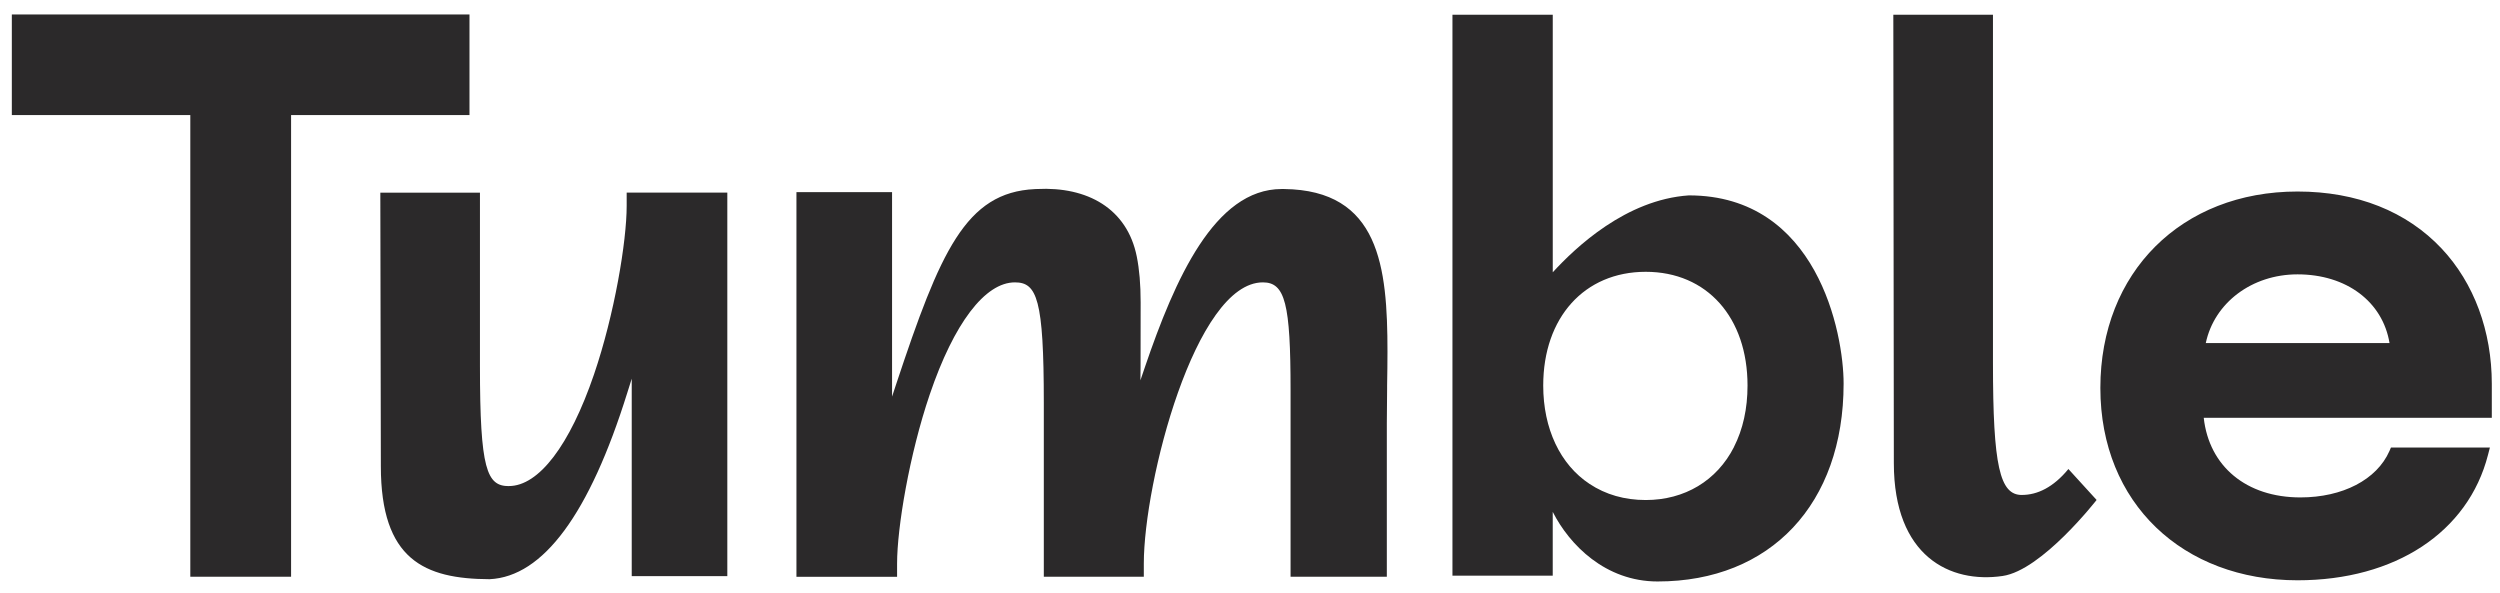
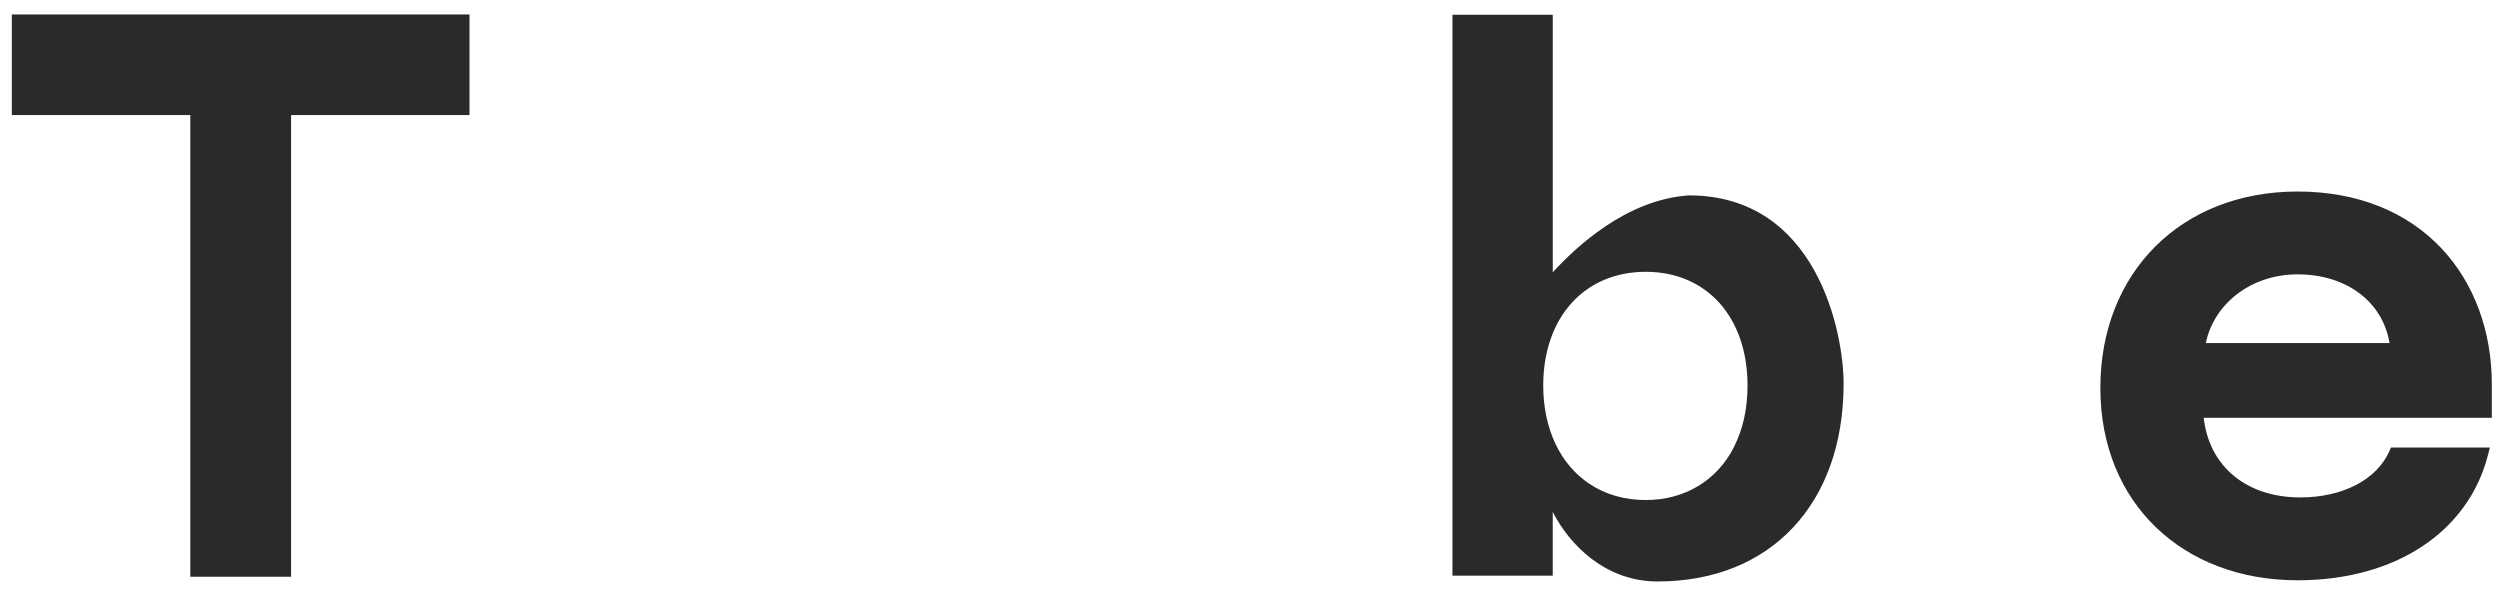
<svg xmlns="http://www.w3.org/2000/svg" width="97" height="23" viewBox="0 0 97 23" fill="none">
  <path d="M0.459 0.561V4.464H7.384V22.378H11.294V4.464H18.216V0.561H0.459ZM85.584 13.312C85.914 11.752 87.37 10.645 89.144 10.645C91.045 10.645 92.449 11.707 92.714 13.312H85.584ZM96.682 14.893C96.682 12.848 95.993 10.986 94.742 9.651C93.382 8.2 91.445 7.431 89.144 7.431C84.64 7.431 81.494 10.566 81.494 15.052C81.494 19.538 84.711 22.515 89.144 22.515C92.932 22.515 95.764 20.651 96.534 17.651L96.608 17.364H92.769L92.709 17.503C92.218 18.611 90.895 19.3 89.255 19.3C87.16 19.3 85.713 18.096 85.505 16.21H96.682V14.893ZM67.278 17.346C66.613 18.651 65.365 19.401 63.855 19.401C63.035 19.401 62.301 19.191 61.675 18.776C60.533 18.023 59.877 16.631 59.877 14.96C59.877 12.319 61.475 10.546 63.854 10.546C66.233 10.546 67.804 12.319 67.804 14.96C67.804 15.854 67.627 16.657 67.276 17.346M65.526 7.581C63.093 7.746 61.138 9.591 60.237 10.576L60.247 10.585V0.572H56.355V22.335H60.246V19.86C60.894 21.14 62.291 22.561 64.314 22.561C68.699 22.561 71.532 19.549 71.532 14.884C71.532 12.918 70.505 7.581 65.528 7.581" fill="#2B292A" />
-   <path d="M19.744 18.861C18.889 18.861 18.622 18.218 18.622 14.205V7.475H14.757V7.723C14.763 9.656 14.777 16.115 14.777 18.091C14.777 21.714 16.465 22.463 18.997 22.473C21.074 22.376 22.873 19.94 24.341 15.233L24.511 14.693V22.354H28.22V7.474H24.315V7.983C24.315 9.373 23.841 12.2 23.048 14.526C22.108 17.28 20.904 18.859 19.744 18.859M49.815 7.334H49.728C47.129 7.334 45.587 10.828 44.422 14.246L44.248 14.757L44.254 14.219C44.257 14.021 44.257 11.973 44.257 11.729C44.257 11.033 44.207 10.453 44.107 9.954C43.733 8.088 42.19 7.233 40.234 7.334L40.154 7.337C37.467 7.462 36.478 9.77 34.779 14.883L34.612 15.389V7.454H30.902V22.379H34.807V21.868C34.807 20.473 35.282 17.637 36.075 15.303C37.014 12.541 38.218 10.956 39.378 10.956C40.234 10.956 40.5 11.601 40.5 15.627V22.378H44.38V21.868C44.38 18.703 46.38 10.956 49 10.956C49.863 10.956 50.074 11.778 50.074 15.145V22.378H53.809V16.421C53.809 15.961 53.815 15.517 53.82 15.086V14.952C53.828 14.503 53.834 14.072 53.834 13.65C53.834 10.346 53.525 7.378 49.818 7.334M78.448 19.205C77.593 19.205 77.327 18.095 77.327 14.084V0.571H73.461C73.461 0.571 73.481 15.99 73.481 17.968C73.481 21.59 75.667 22.647 77.701 22.348C79.228 22.127 81.348 19.398 81.348 19.398L80.254 18.198C79.669 18.909 79.051 19.204 78.446 19.204" fill="#2B292A" />
</svg>